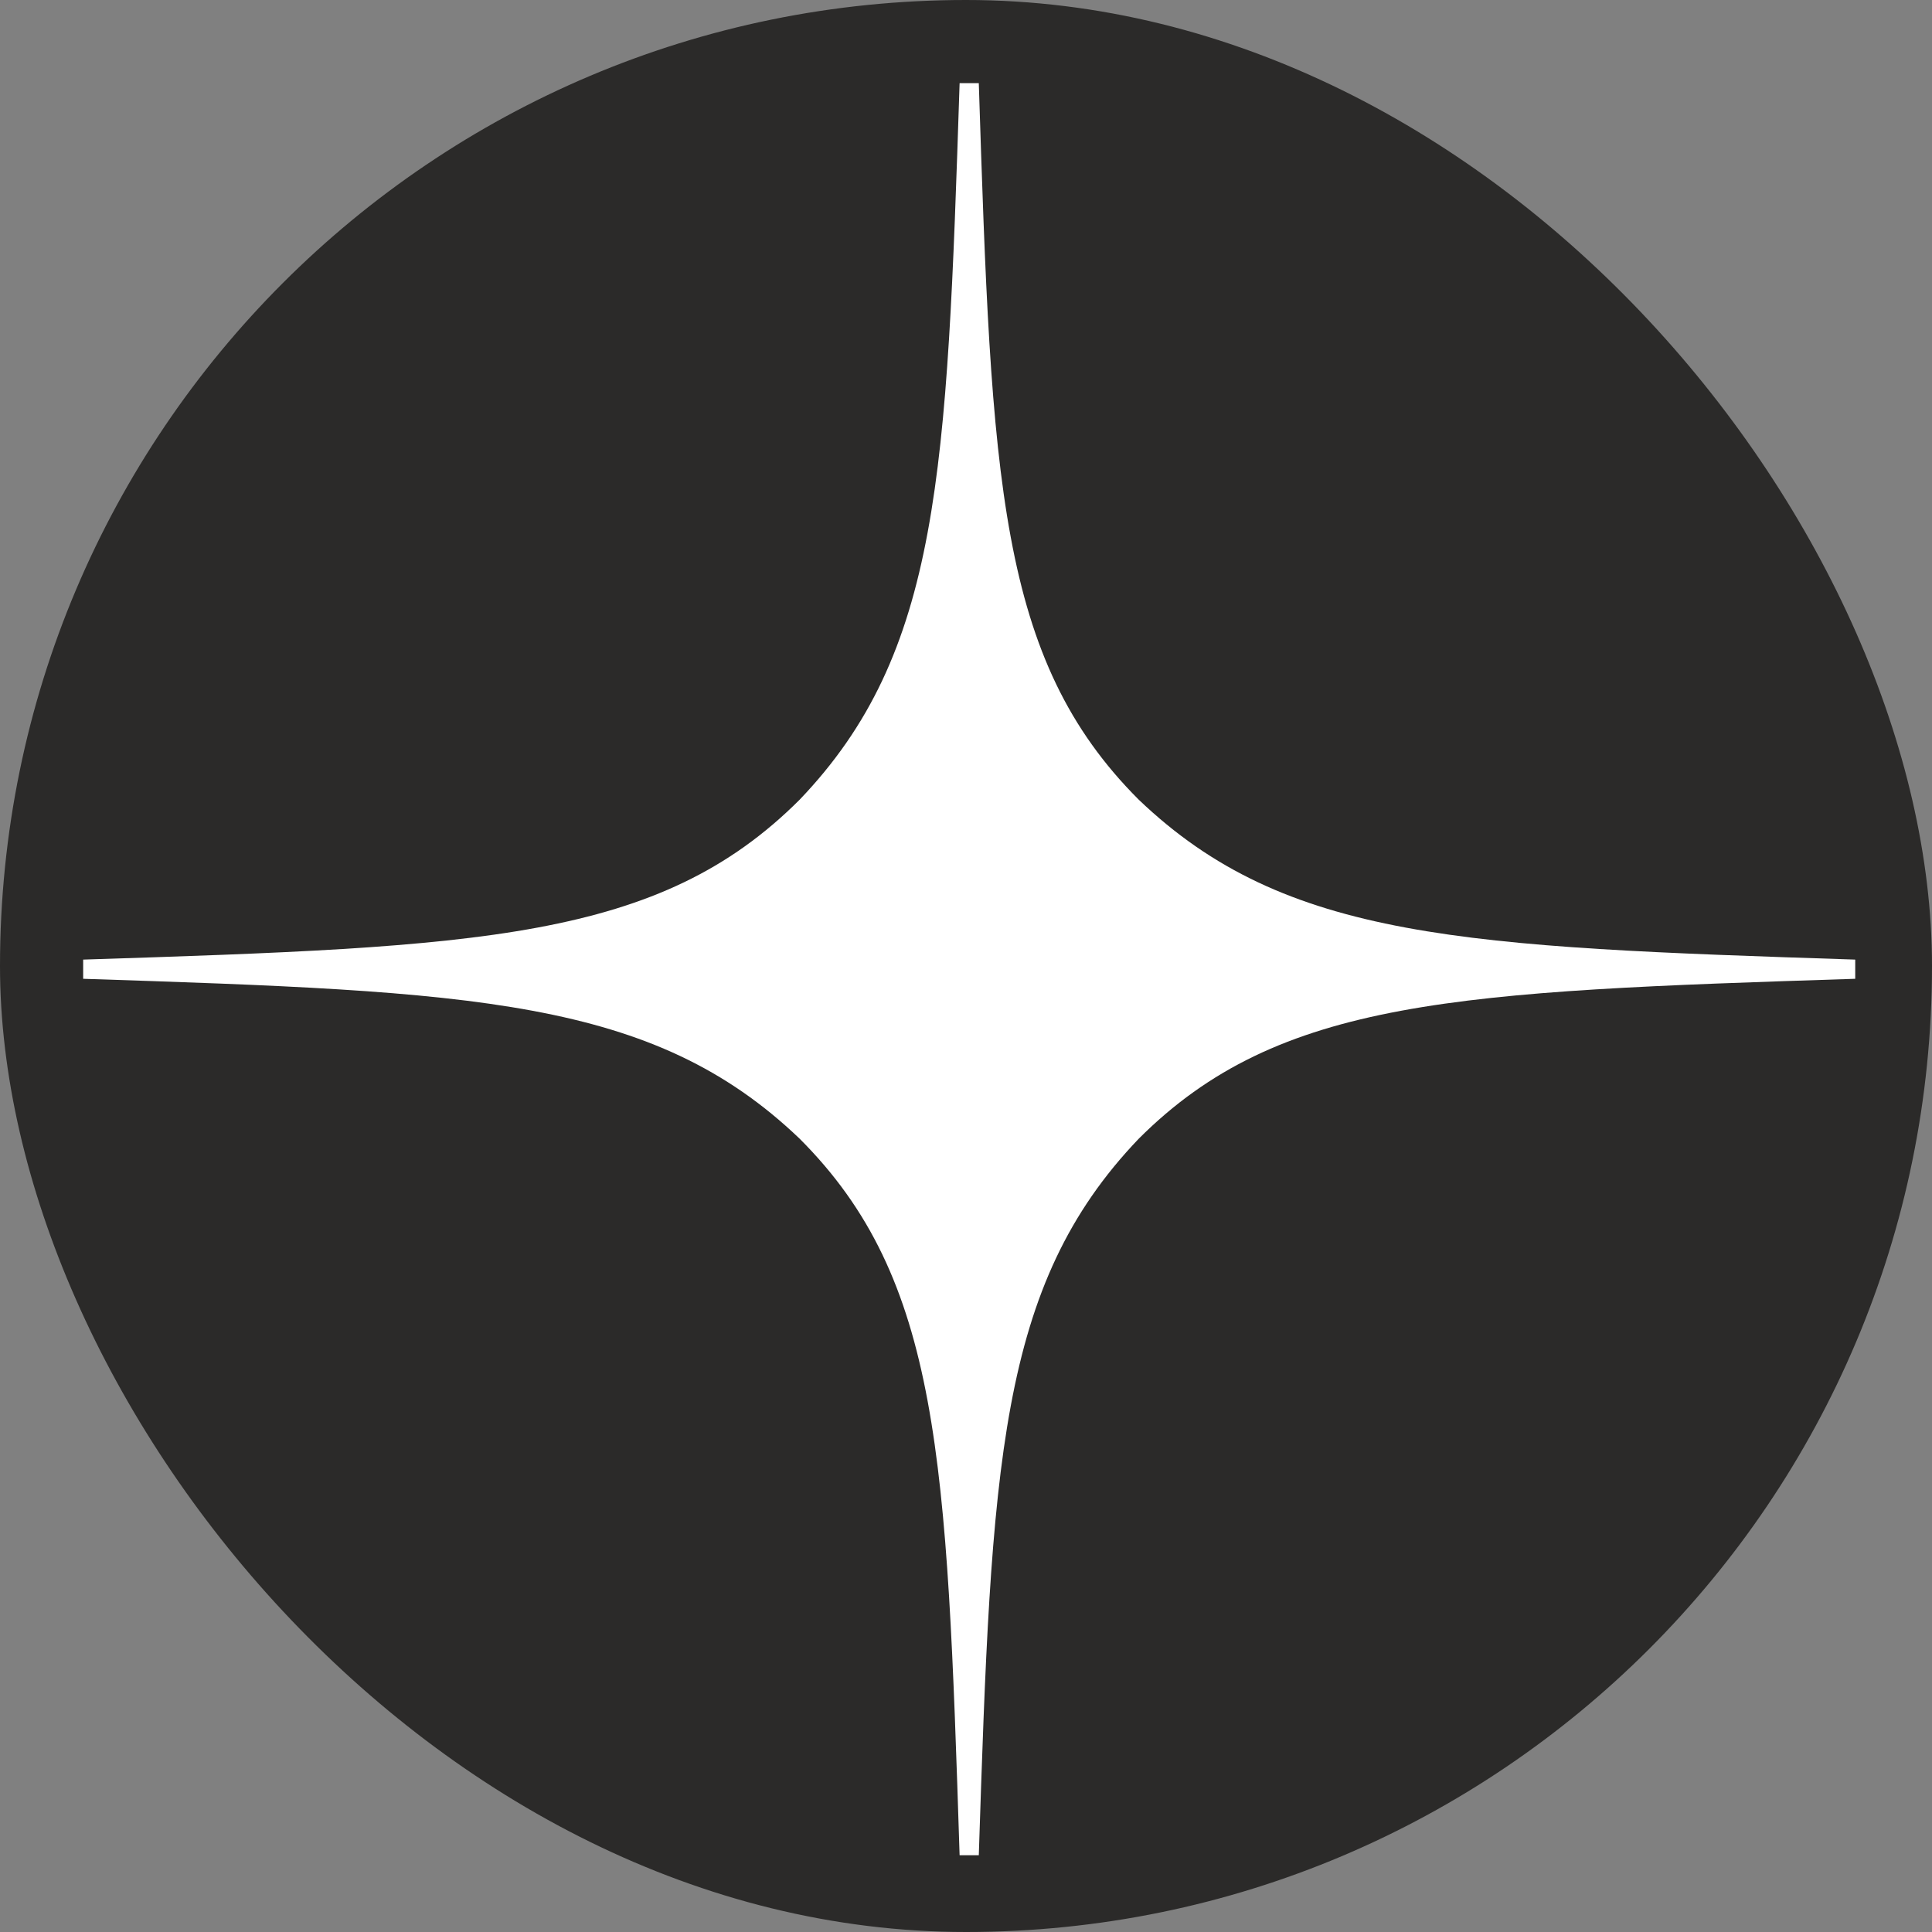
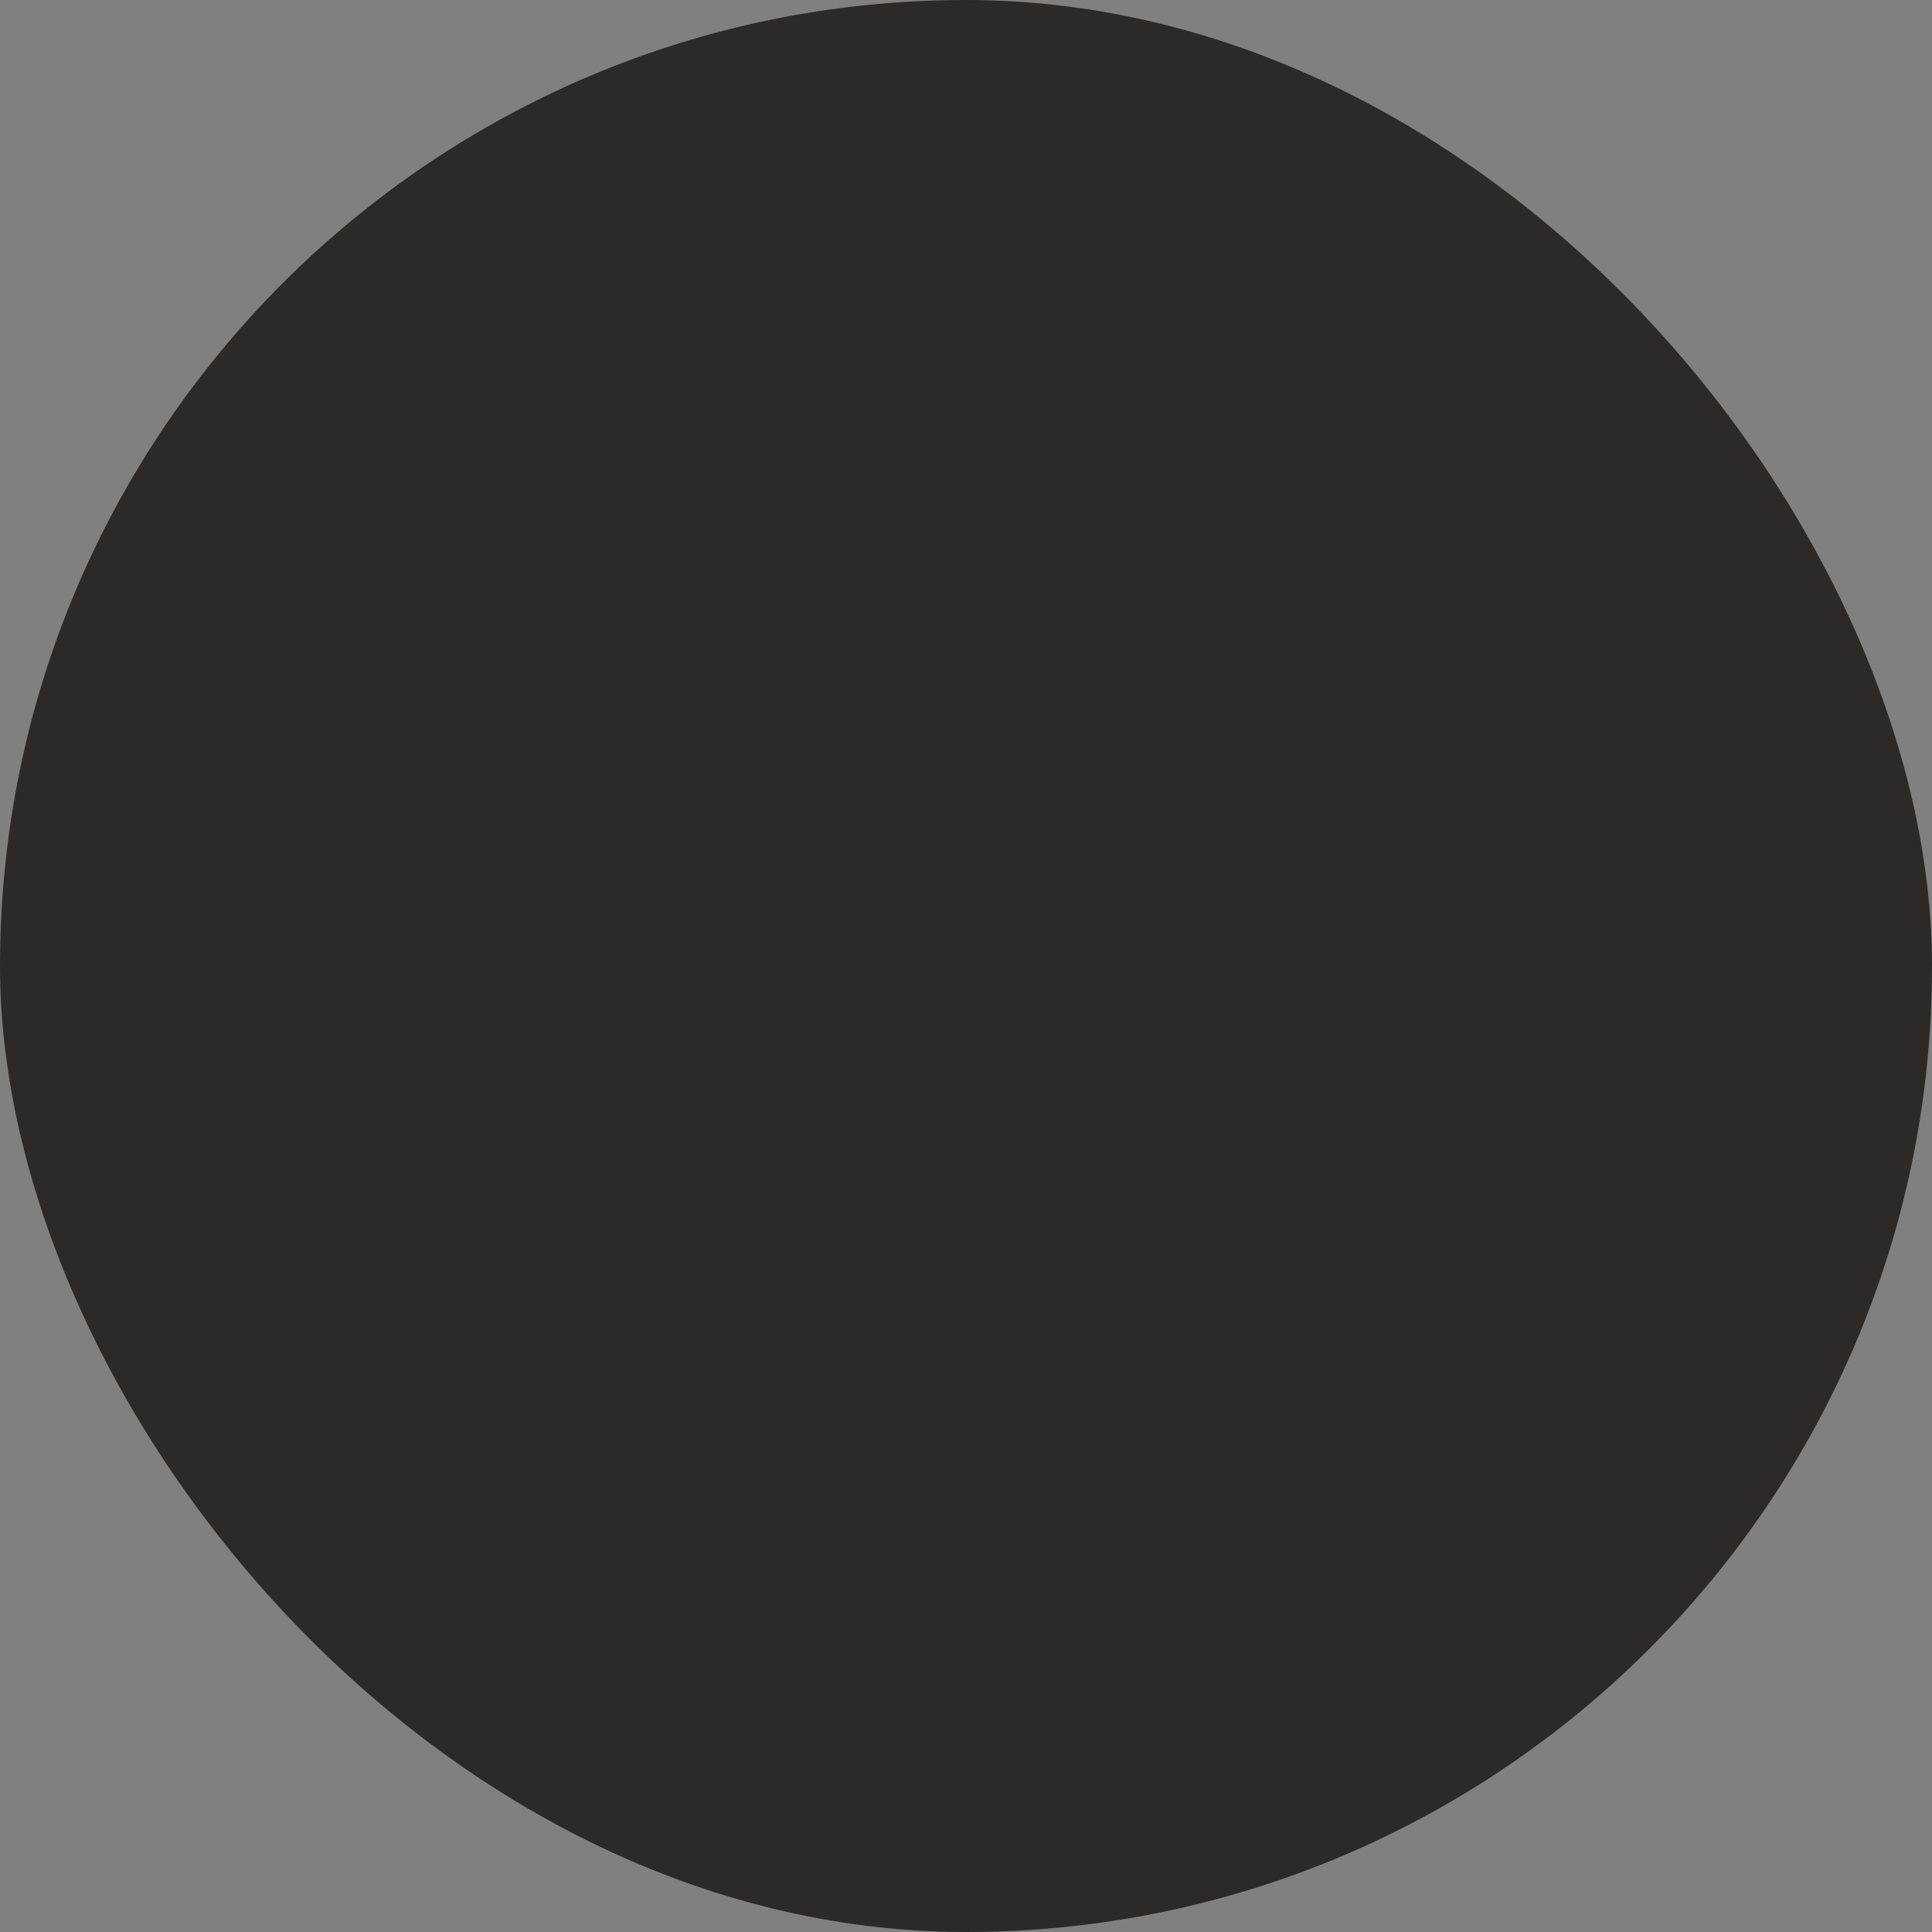
<svg xmlns="http://www.w3.org/2000/svg" xml:space="preserve" width="4.421mm" height="4.421mm" version="1.1" style="shape-rendering:geometricPrecision; text-rendering:geometricPrecision; image-rendering:optimizeQuality; fill-rule:evenodd; clip-rule:evenodd" viewBox="0 0 3.02 3.02">
  <rect x="0" y="0" width="3.02" height="3.02" fill="#808080" stroke="none" />
  <defs>
    <style type="text/css">
   
    .fil0 {fill:#2B2A29}
    .fil1 {fill:white;fill-rule:nonzero}
   
  </style>
  </defs>
  <g id="Layer_x0020_1">
    <rect class="fil0" x="-0" y="-0" width="3.02" height="3.02" rx="5.36" ry="5.36" />
-     <path class="fil1" d="M2.9 1.53l0 -0.03c-0.61,-0.02 -0.89,-0.03 -1.12,-0.25 -0.22,-0.22 -0.23,-0.5 -0.25,-1.12l-0.03 0c-0.02,0.61 -0.03,0.89 -0.25,1.12 -0.22,0.22 -0.5,0.23 -1.12,0.25l0 0.03c0.61,0.02 0.89,0.03 1.12,0.25 0.22,0.22 0.23,0.5 0.25,1.12l0.03 0c0.02,-0.61 0.03,-0.89 0.25,-1.12 0.22,-0.22 0.5,-0.23 1.12,-0.25z" />
  </g>
</svg>